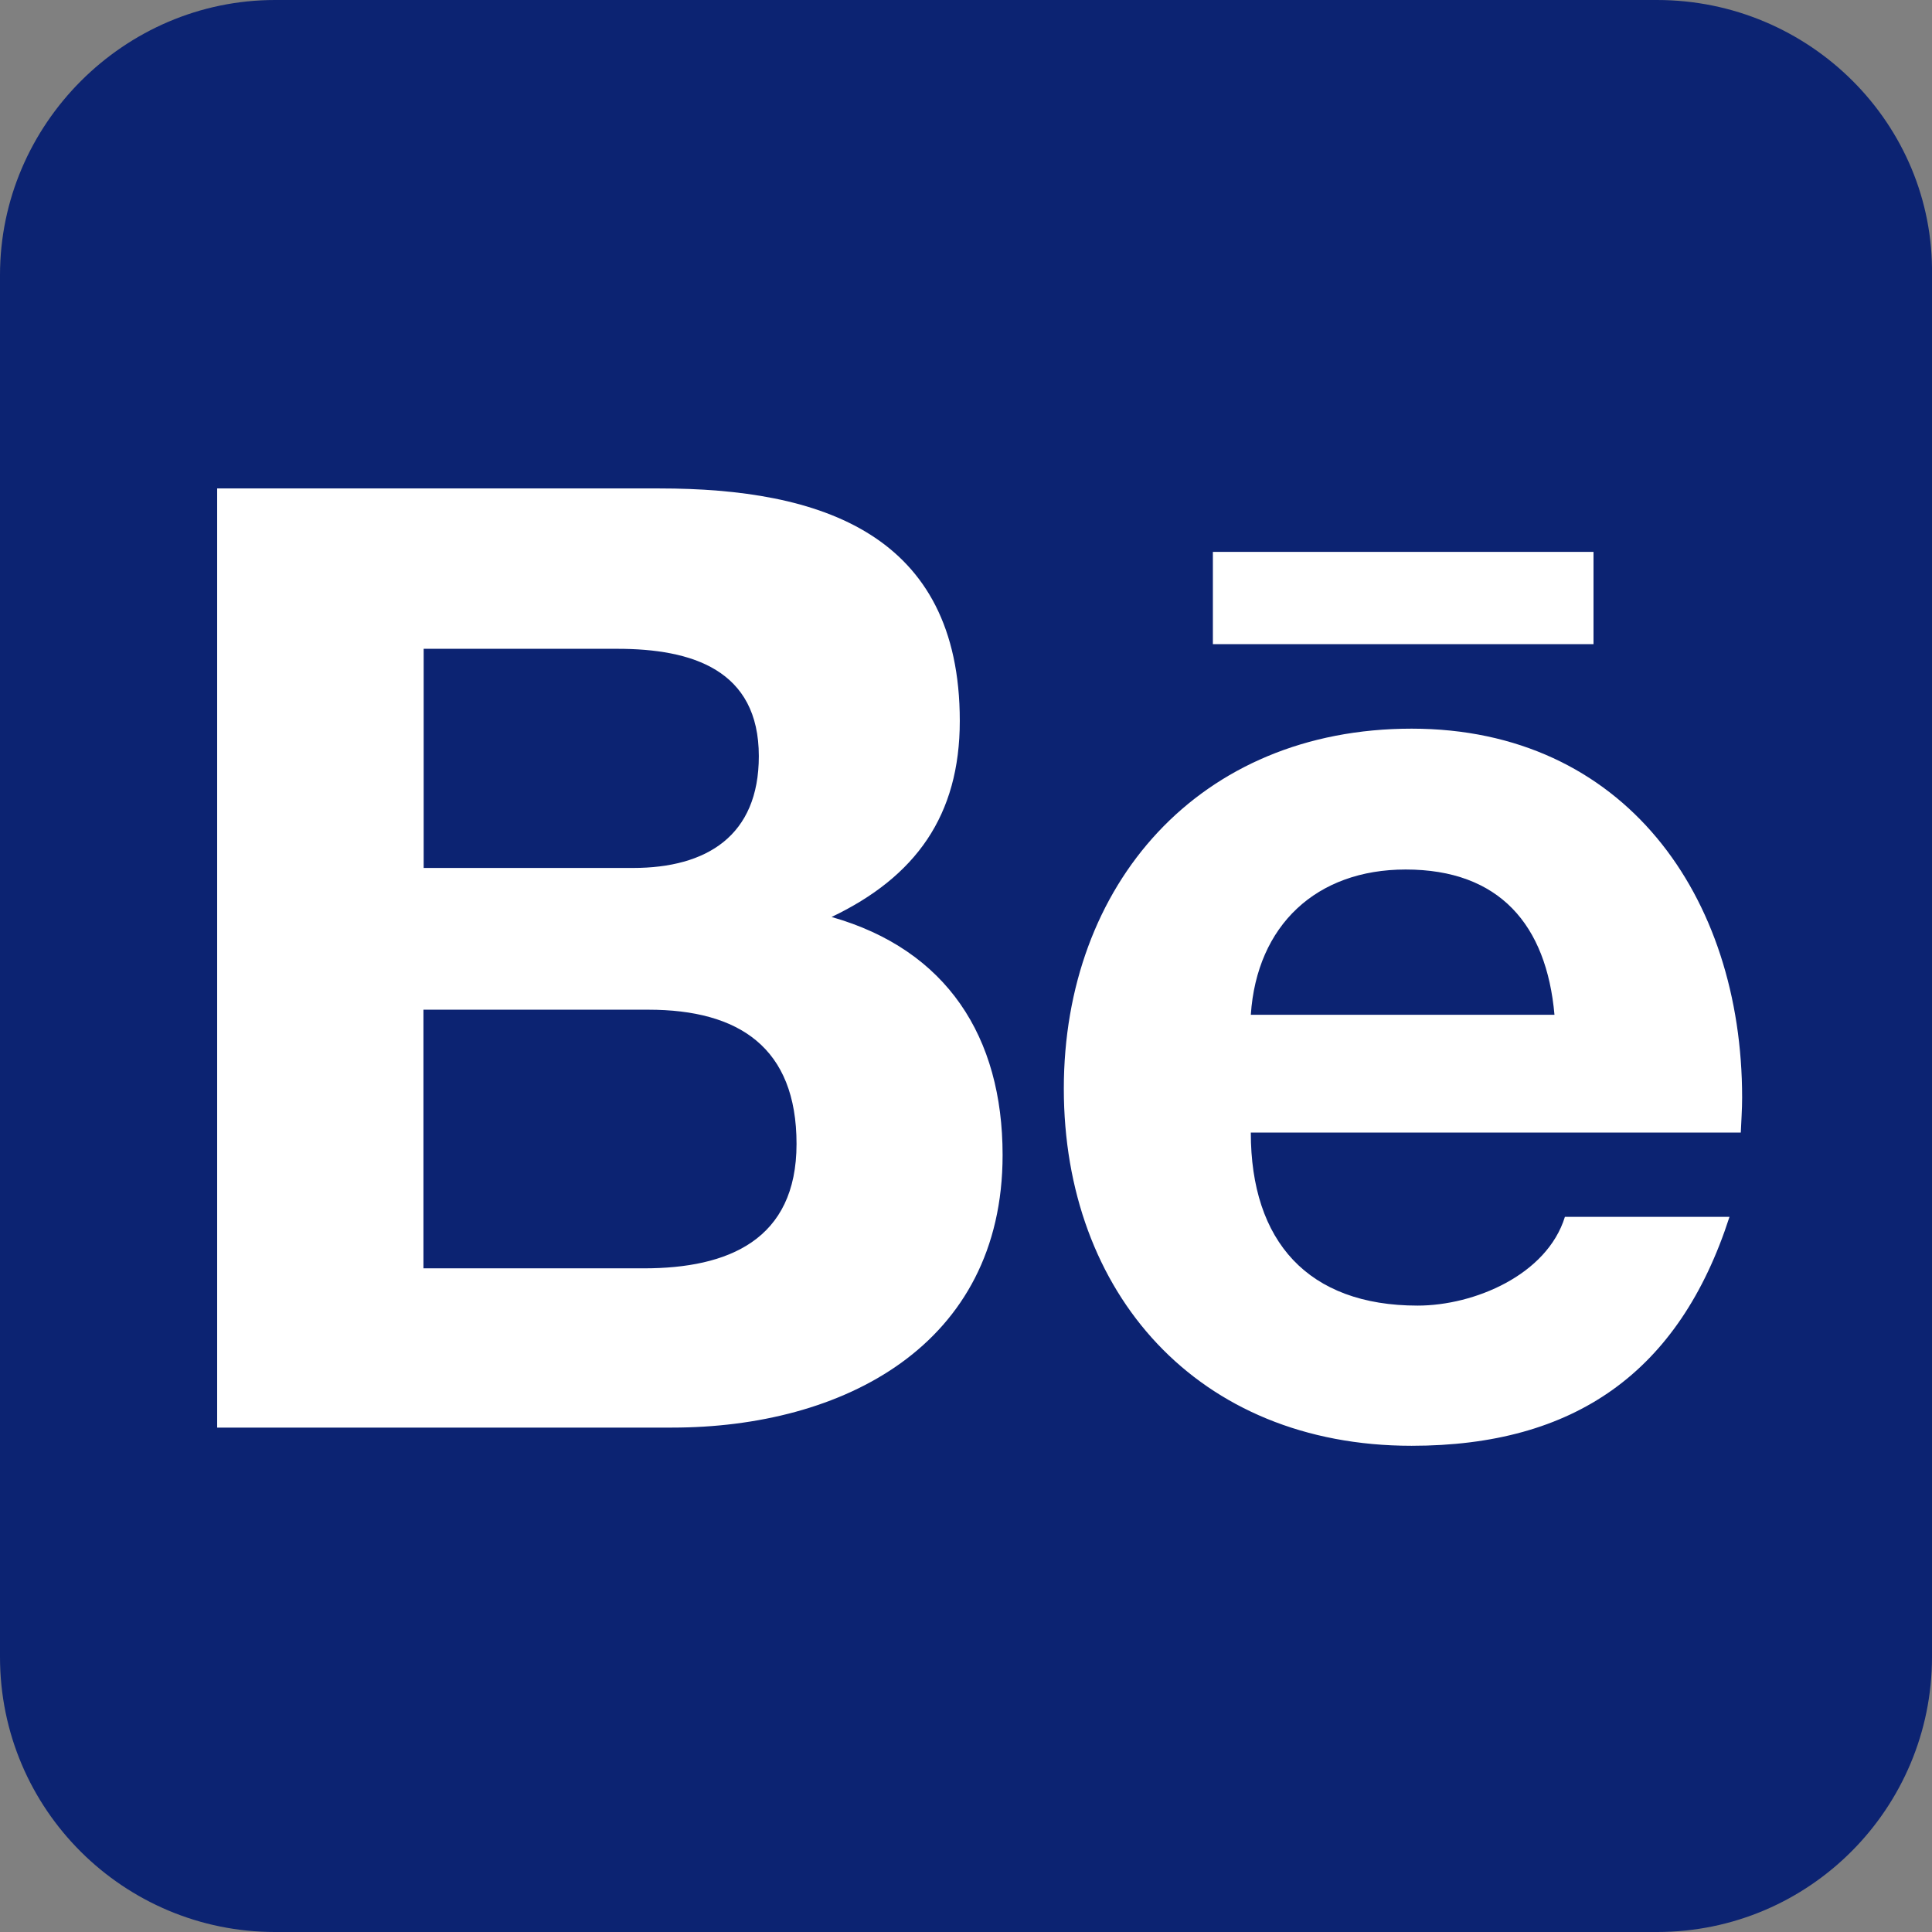
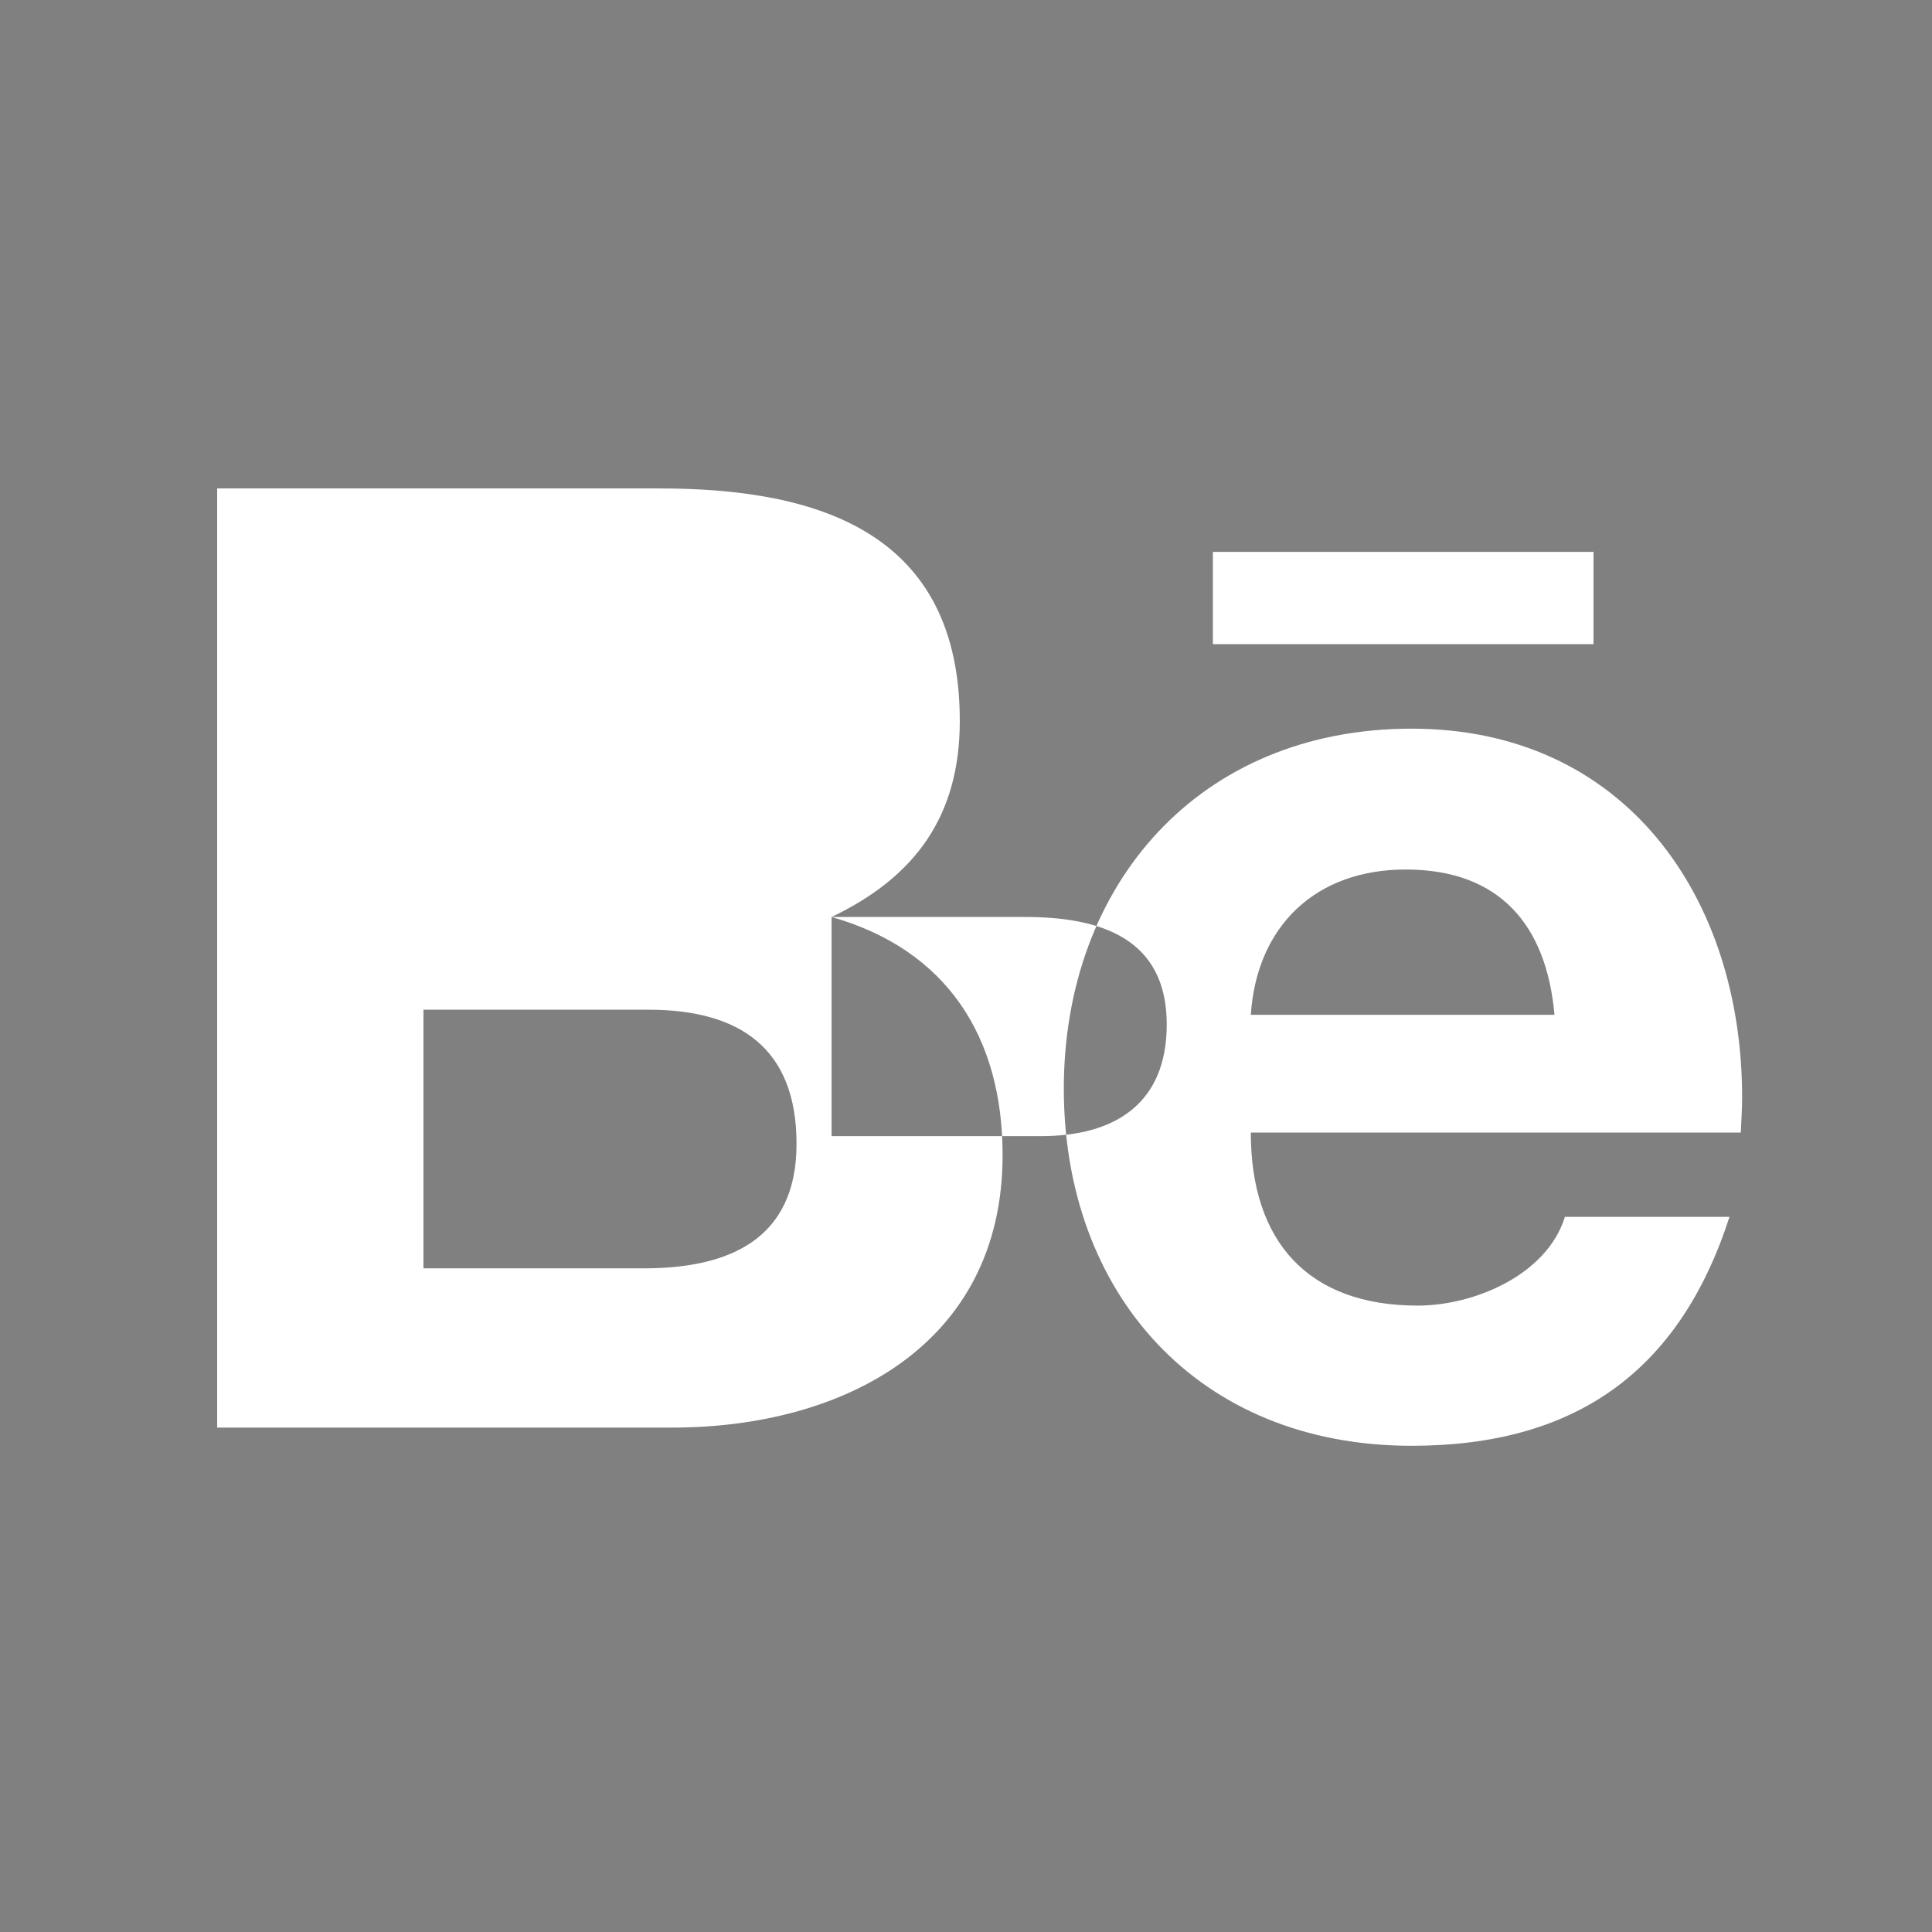
<svg xmlns="http://www.w3.org/2000/svg" id="a" data-name="Ebene 1" viewBox="0 0 87.1 87.1">
  <rect x="0" y="0" width="87.1" height="87.1" fill="#808080" stroke="none" />
  <defs>
    <style> .c { fill: #fff; } .d { fill: #0c2372; } </style>
  </defs>
-   <path class="d" d="M74.7,0H12.4C5.6,0,0,5.6,0,12.4v62.3c0,6.9,5.6,12.4,12.4,12.4h62.3c6.9,0,12.4-5.6,12.4-12.4V12.4c.1-6.8-5.5-12.4-12.4-12.4Z" />
  <g id="b" data-name="Ebene 3">
-     <path class="c" d="M54.68,24.88h17.16v4.16h-17.16v-4.16ZM37.49,41.34c3.79-1.81,5.78-4.57,5.78-8.84,0-8.44-6.28-10.48-13.53-10.48H9.79v42.34h20.51c7.69,0,14.9-3.7,14.9-12.29,0-5.32-2.51-9.25-7.71-10.73M19.1,29.25h8.73c3.36,0,6.38.94,6.38,4.84,0,3.59-2.35,5.04-5.67,5.04h-9.44s0-9.88,0-9.88ZM29.03,57.18h-9.94v-11.66h10.14c4.09,0,6.68,1.71,6.68,6.05s-3.09,5.61-6.88,5.61M78.54,49.48c0-9.07-5.31-16.63-14.9-16.63s-15.68,7.03-15.68,16.23,6.01,16.1,15.68,16.1c7.32,0,12.06-3.29,14.33-10.32h-7.42c-.81,2.62-4.09,4-6.64,4-4.94,0-7.52-2.89-7.52-7.8h22.09c.02-.51.06-1.04.06-1.58M56.39,45.75c.27-4.04,2.96-6.55,6.98-6.55,4.23,0,6.35,2.49,6.71,6.55h-13.69Z" />
+     <path class="c" d="M54.68,24.88h17.16v4.16h-17.16v-4.16ZM37.49,41.34c3.79-1.81,5.78-4.57,5.78-8.84,0-8.44-6.28-10.48-13.53-10.48H9.79v42.34h20.51c7.69,0,14.9-3.7,14.9-12.29,0-5.32-2.51-9.25-7.71-10.73h8.73c3.36,0,6.38.94,6.38,4.84,0,3.59-2.35,5.04-5.67,5.04h-9.44s0-9.88,0-9.88ZM29.03,57.18h-9.94v-11.66h10.14c4.09,0,6.68,1.71,6.68,6.05s-3.09,5.61-6.88,5.61M78.54,49.48c0-9.07-5.31-16.63-14.9-16.63s-15.68,7.03-15.68,16.23,6.01,16.1,15.68,16.1c7.32,0,12.06-3.29,14.33-10.32h-7.42c-.81,2.62-4.09,4-6.64,4-4.94,0-7.52-2.89-7.52-7.8h22.09c.02-.51.06-1.04.06-1.58M56.39,45.75c.27-4.04,2.96-6.55,6.98-6.55,4.23,0,6.35,2.49,6.71,6.55h-13.69Z" />
  </g>
</svg>